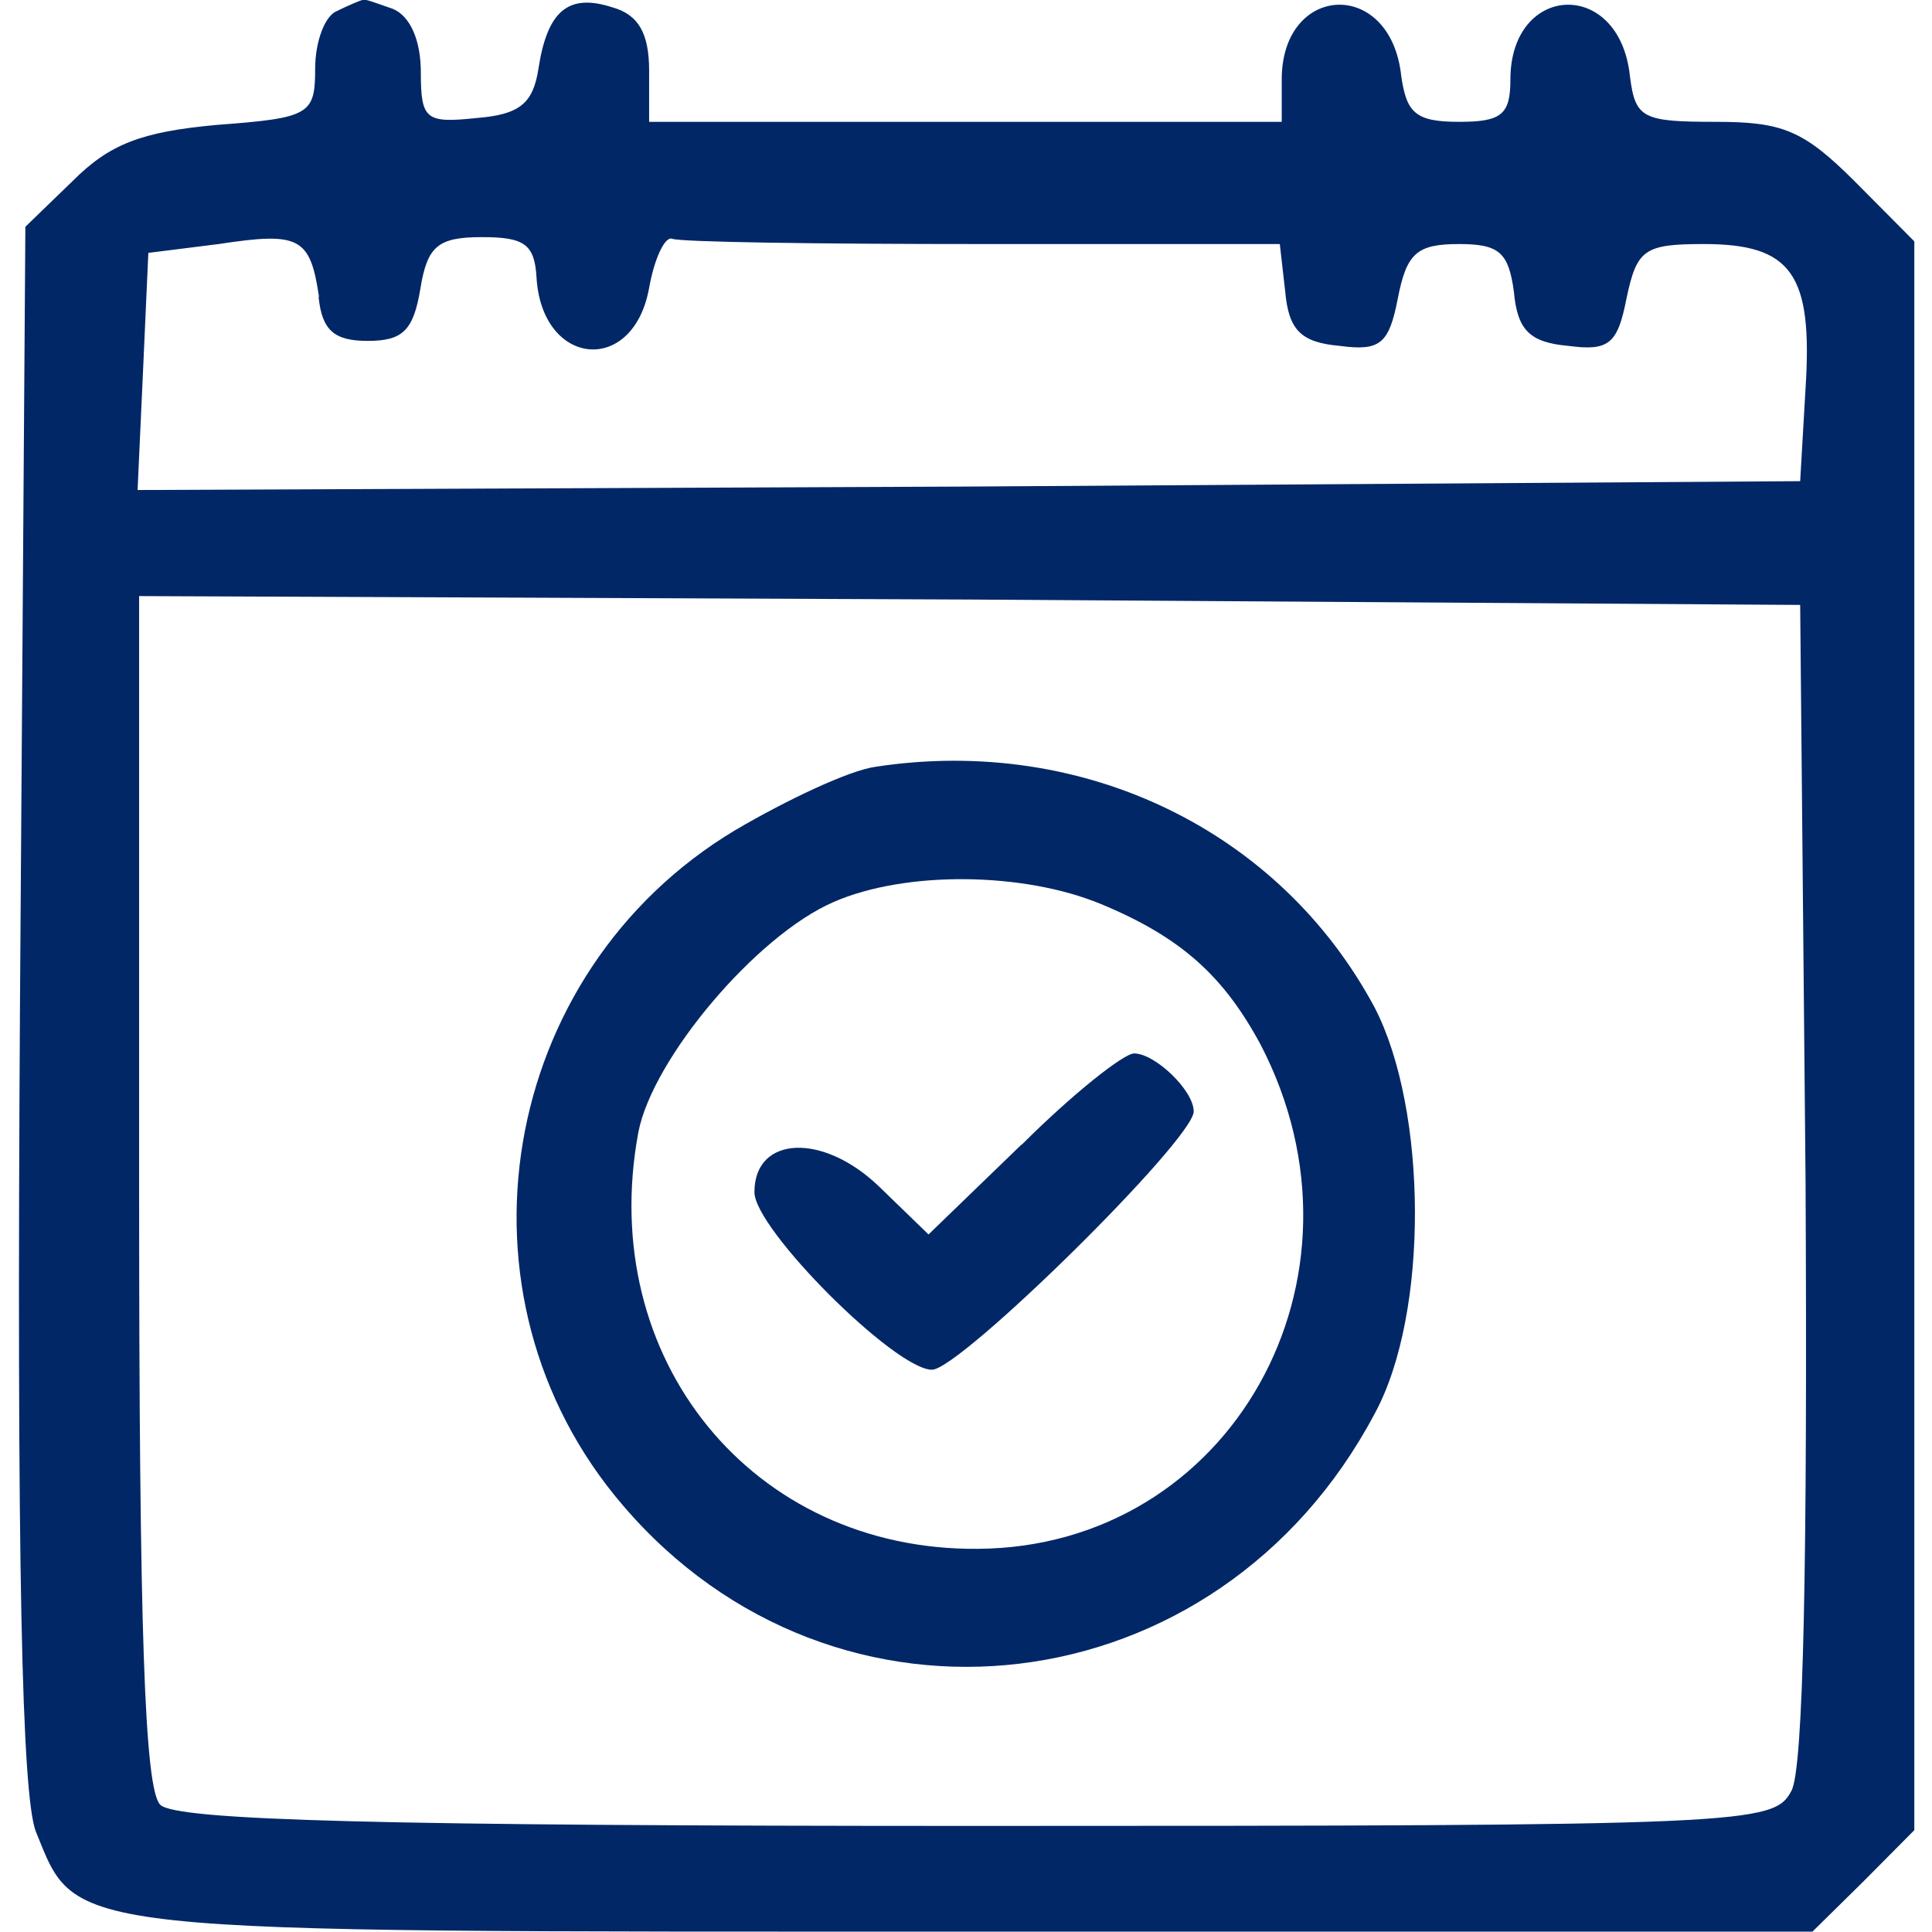
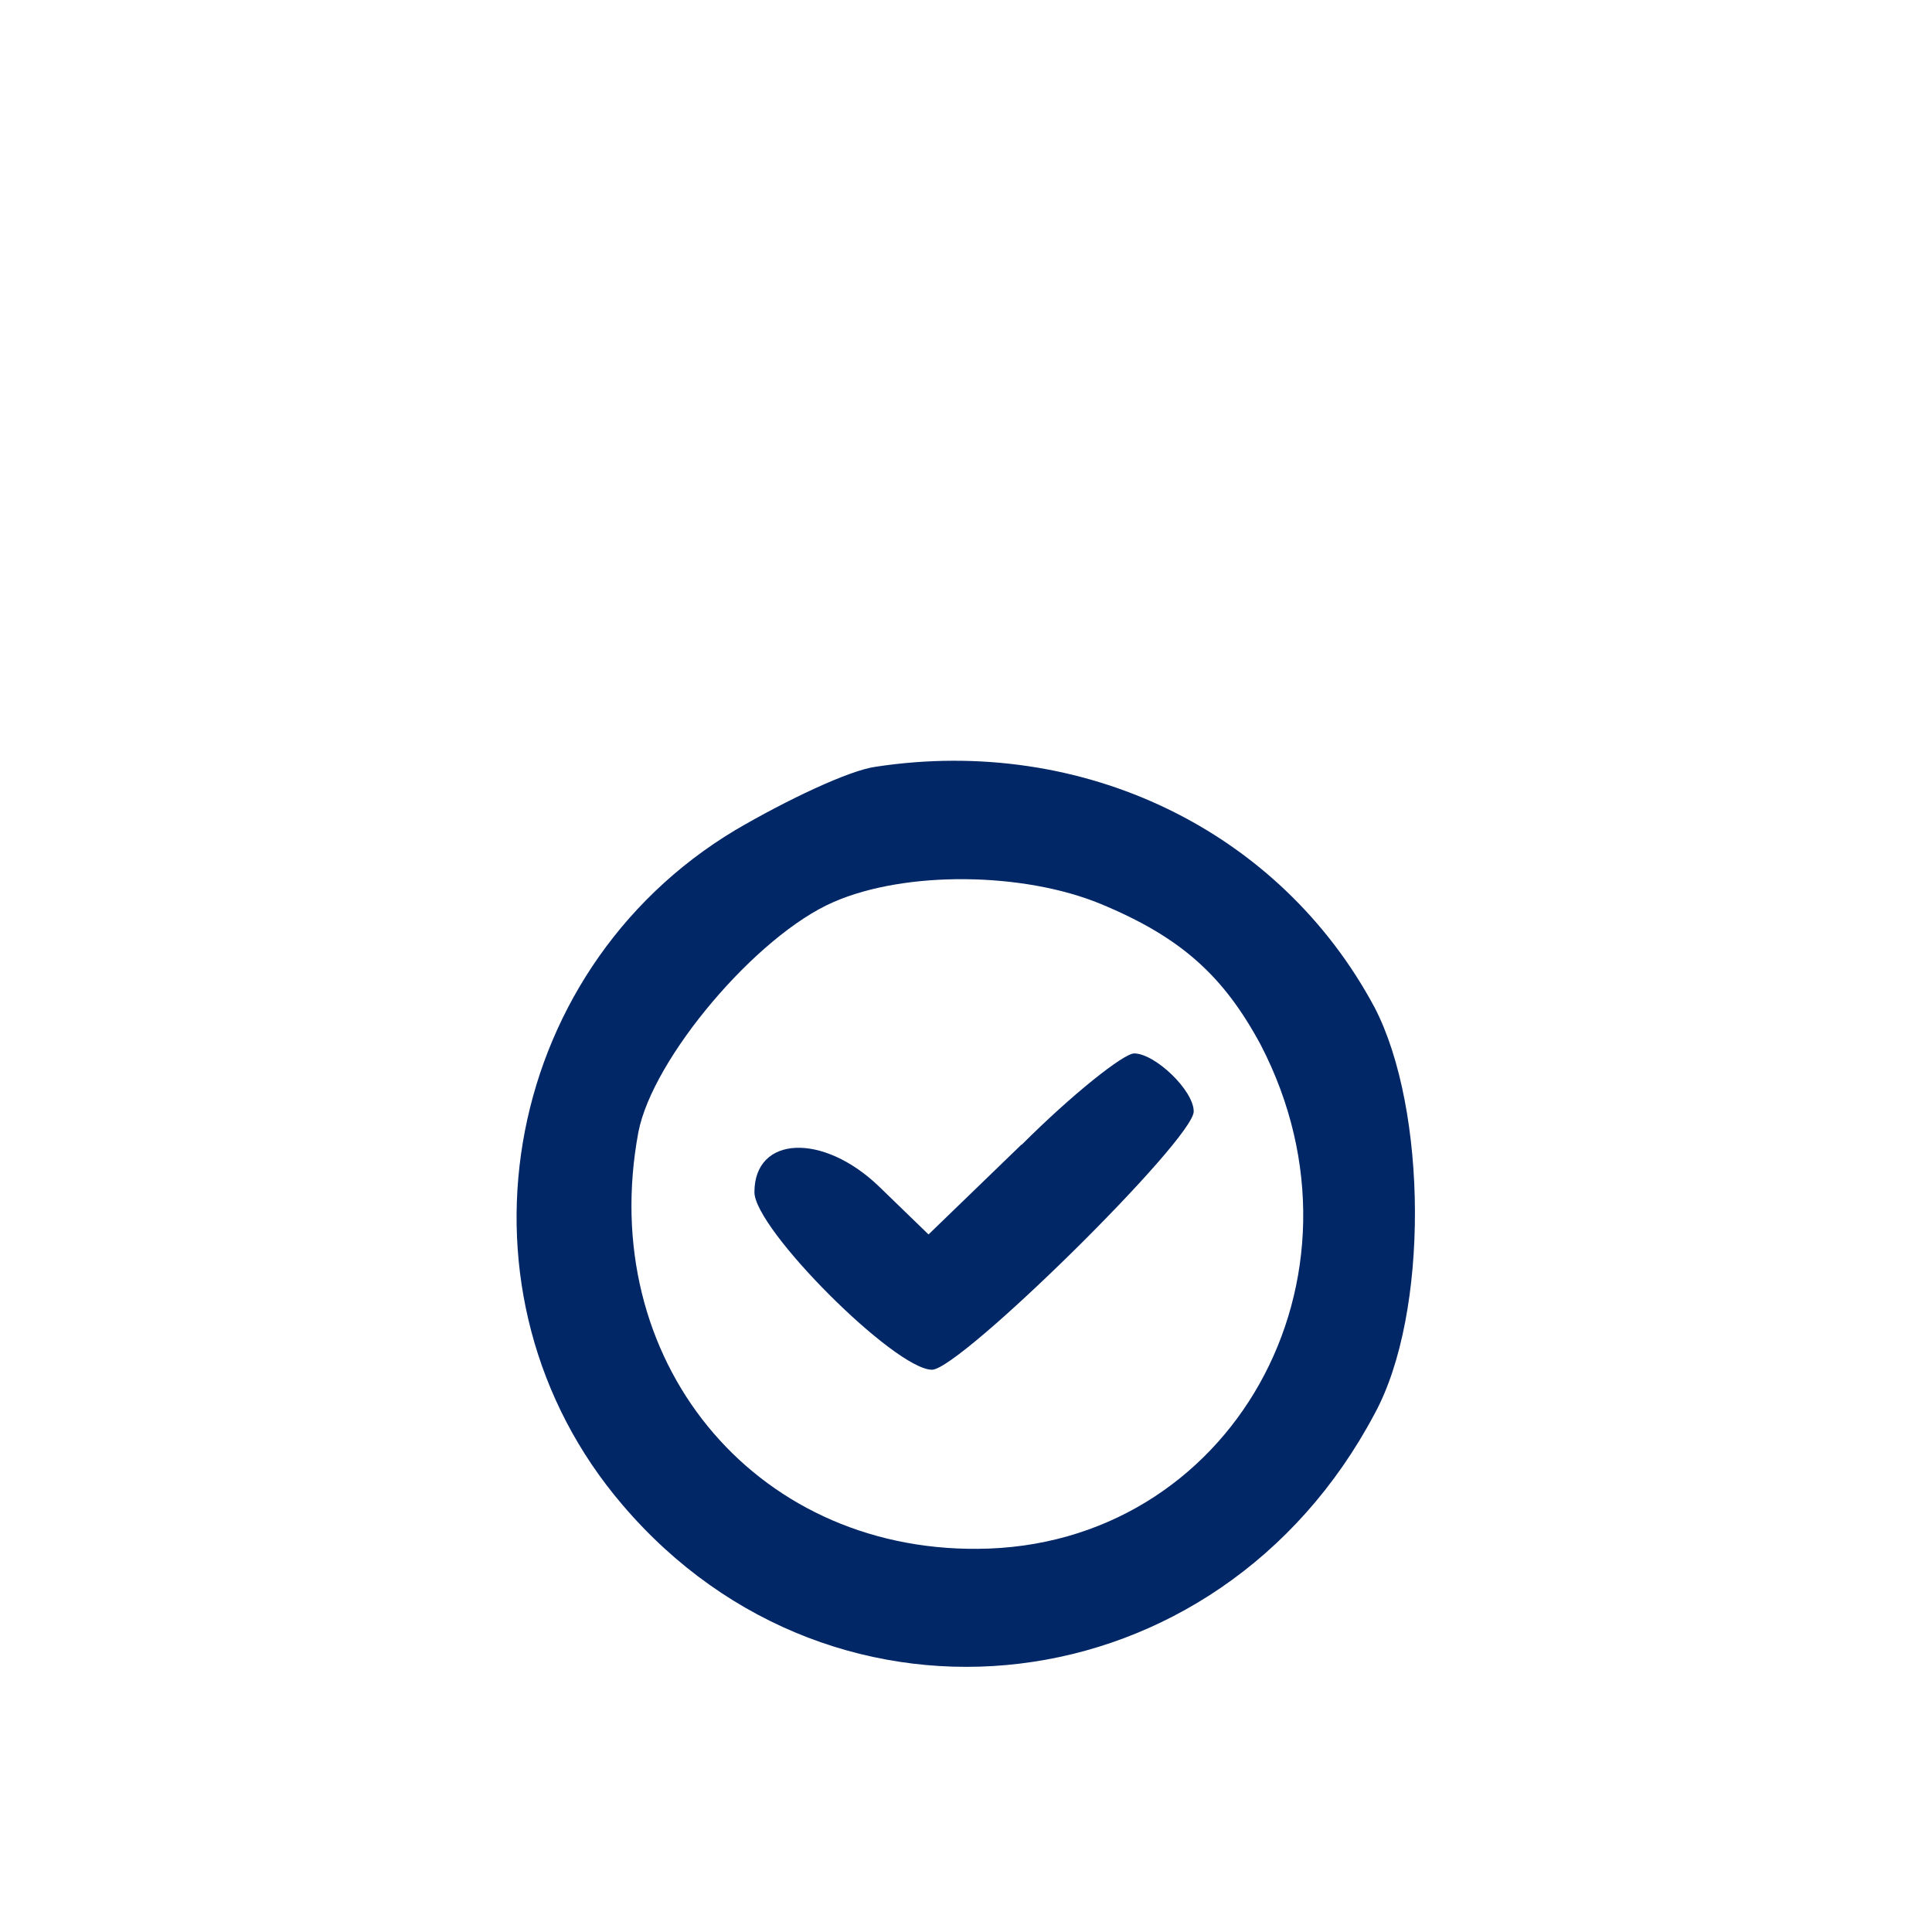
<svg xmlns="http://www.w3.org/2000/svg" width="19" height="19" viewBox="0 0 5.027 5.027" version="1.1" id="svg5">
  <defs id="defs2" />
-   <path d="m 0.879,0.028 c -0.032,0.009 -0.059,0.078 -0.059,0.151 0,0.119 -0.014,0.128 -0.256,0.146 -0.197,0.018 -0.279,0.05 -0.375,0.146 l -0.123,0.119 -0.014,2.021 c -0.009,1.468 0.005,2.058 0.041,2.154 0.11,0.27 0.046,0.261 2.433,0.261 H 4.716 L 4.849,4.895 4.981,4.762 V 2.695 0.628 L 4.826,0.472 C 4.693,0.339 4.638,0.317 4.465,0.317 c -0.192,0 -0.21,-0.009 -0.224,-0.119 -0.027,-0.256 -0.311,-0.242 -0.311,0.009 0,0.091 -0.023,0.11 -0.133,0.11 -0.114,0 -0.137,-0.023 -0.151,-0.119 -0.027,-0.256 -0.311,-0.242 -0.311,0.009 v 0.11 H 2.512 1.689 v -0.133 c 0,-0.096 -0.027,-0.146 -0.096,-0.165 -0.114,-0.037 -0.169,0.009 -0.192,0.16 -0.014,0.091 -0.05,0.119 -0.16,0.128 -0.133,0.014 -0.146,0.005 -0.146,-0.119 0,-0.082 -0.027,-0.146 -0.073,-0.165 -0.041,-0.014 -0.073,-0.027 -0.078,-0.023 -0.005,0 -0.037,0.014 -0.064,0.027 z m -0.05,0.745 c 0.009,0.087 0.041,0.114 0.128,0.114 0.091,0 0.119,-0.027 0.137,-0.137 0.018,-0.11 0.046,-0.133 0.16,-0.133 0.11,0 0.137,0.018 0.142,0.105 0.014,0.233 0.252,0.256 0.293,0.027 0.014,-0.078 0.041,-0.133 0.059,-0.128 0.018,0.009 0.38,0.014 0.805,0.014 h 0.777 l 0.014,0.123 c 0.009,0.101 0.041,0.133 0.142,0.142 0.105,0.014 0.128,-0.005 0.151,-0.123 0.023,-0.119 0.05,-0.142 0.16,-0.142 0.105,0 0.128,0.023 0.142,0.123 0.009,0.101 0.041,0.133 0.142,0.142 0.105,0.014 0.128,-0.005 0.151,-0.123 0.027,-0.128 0.046,-0.142 0.201,-0.142 0.229,0 0.284,0.078 0.265,0.375 l -0.014,0.242 -2.163,0.014 -2.163,0.009 0.014,-0.306 0.014,-0.311 0.183,-0.023 c 0.21,-0.032 0.238,-0.018 0.261,0.137 z m 3.869,2.3 c 0.005,0.983 -0.005,1.532 -0.037,1.587 -0.046,0.087 -0.11,0.091 -2.117,0.091 -1.55,0 -2.085,-0.014 -2.127,-0.055 -0.041,-0.041 -0.055,-0.457 -0.055,-1.601 V 1.551 l 2.163,0.009 2.159,0.014 z" id="path12" style="stroke-width:0.005;fill:#022766;fill-opacity:1" />
  <path d="m 2.279,1.995 c -0.069,0.009 -0.233,0.087 -0.366,0.165 -0.617,0.37 -0.759,1.212 -0.293,1.756 0.553,0.649 1.55,0.531 1.957,-0.238 0.142,-0.261 0.137,-0.791 0,-1.056 C 3.33,2.16 2.818,1.913 2.279,1.995 Z m 0.585,0.357 c 0.21,0.087 0.32,0.188 0.416,0.366 C 3.596,3.326 3.202,4.026 2.544,4.03 1.958,4.035 1.551,3.536 1.661,2.946 1.698,2.754 1.968,2.434 2.169,2.347 c 0.188,-0.082 0.494,-0.078 0.695,0.005 z" id="path13" style="stroke-width:0.005;fill:#022766;fill-opacity:1" />
  <path d="M 2.658,2.978 2.416,3.212 2.288,3.088 C 2.141,2.946 1.963,2.955 1.963,3.102 c 0,0.096 0.366,0.462 0.462,0.462 0.073,0 0.681,-0.599 0.681,-0.672 0,-0.055 -0.101,-0.151 -0.155,-0.151 -0.027,0 -0.16,0.105 -0.293,0.238 z" id="path14" style="stroke-width:0.005;fill:#022766;fill-opacity:1" />
</svg>